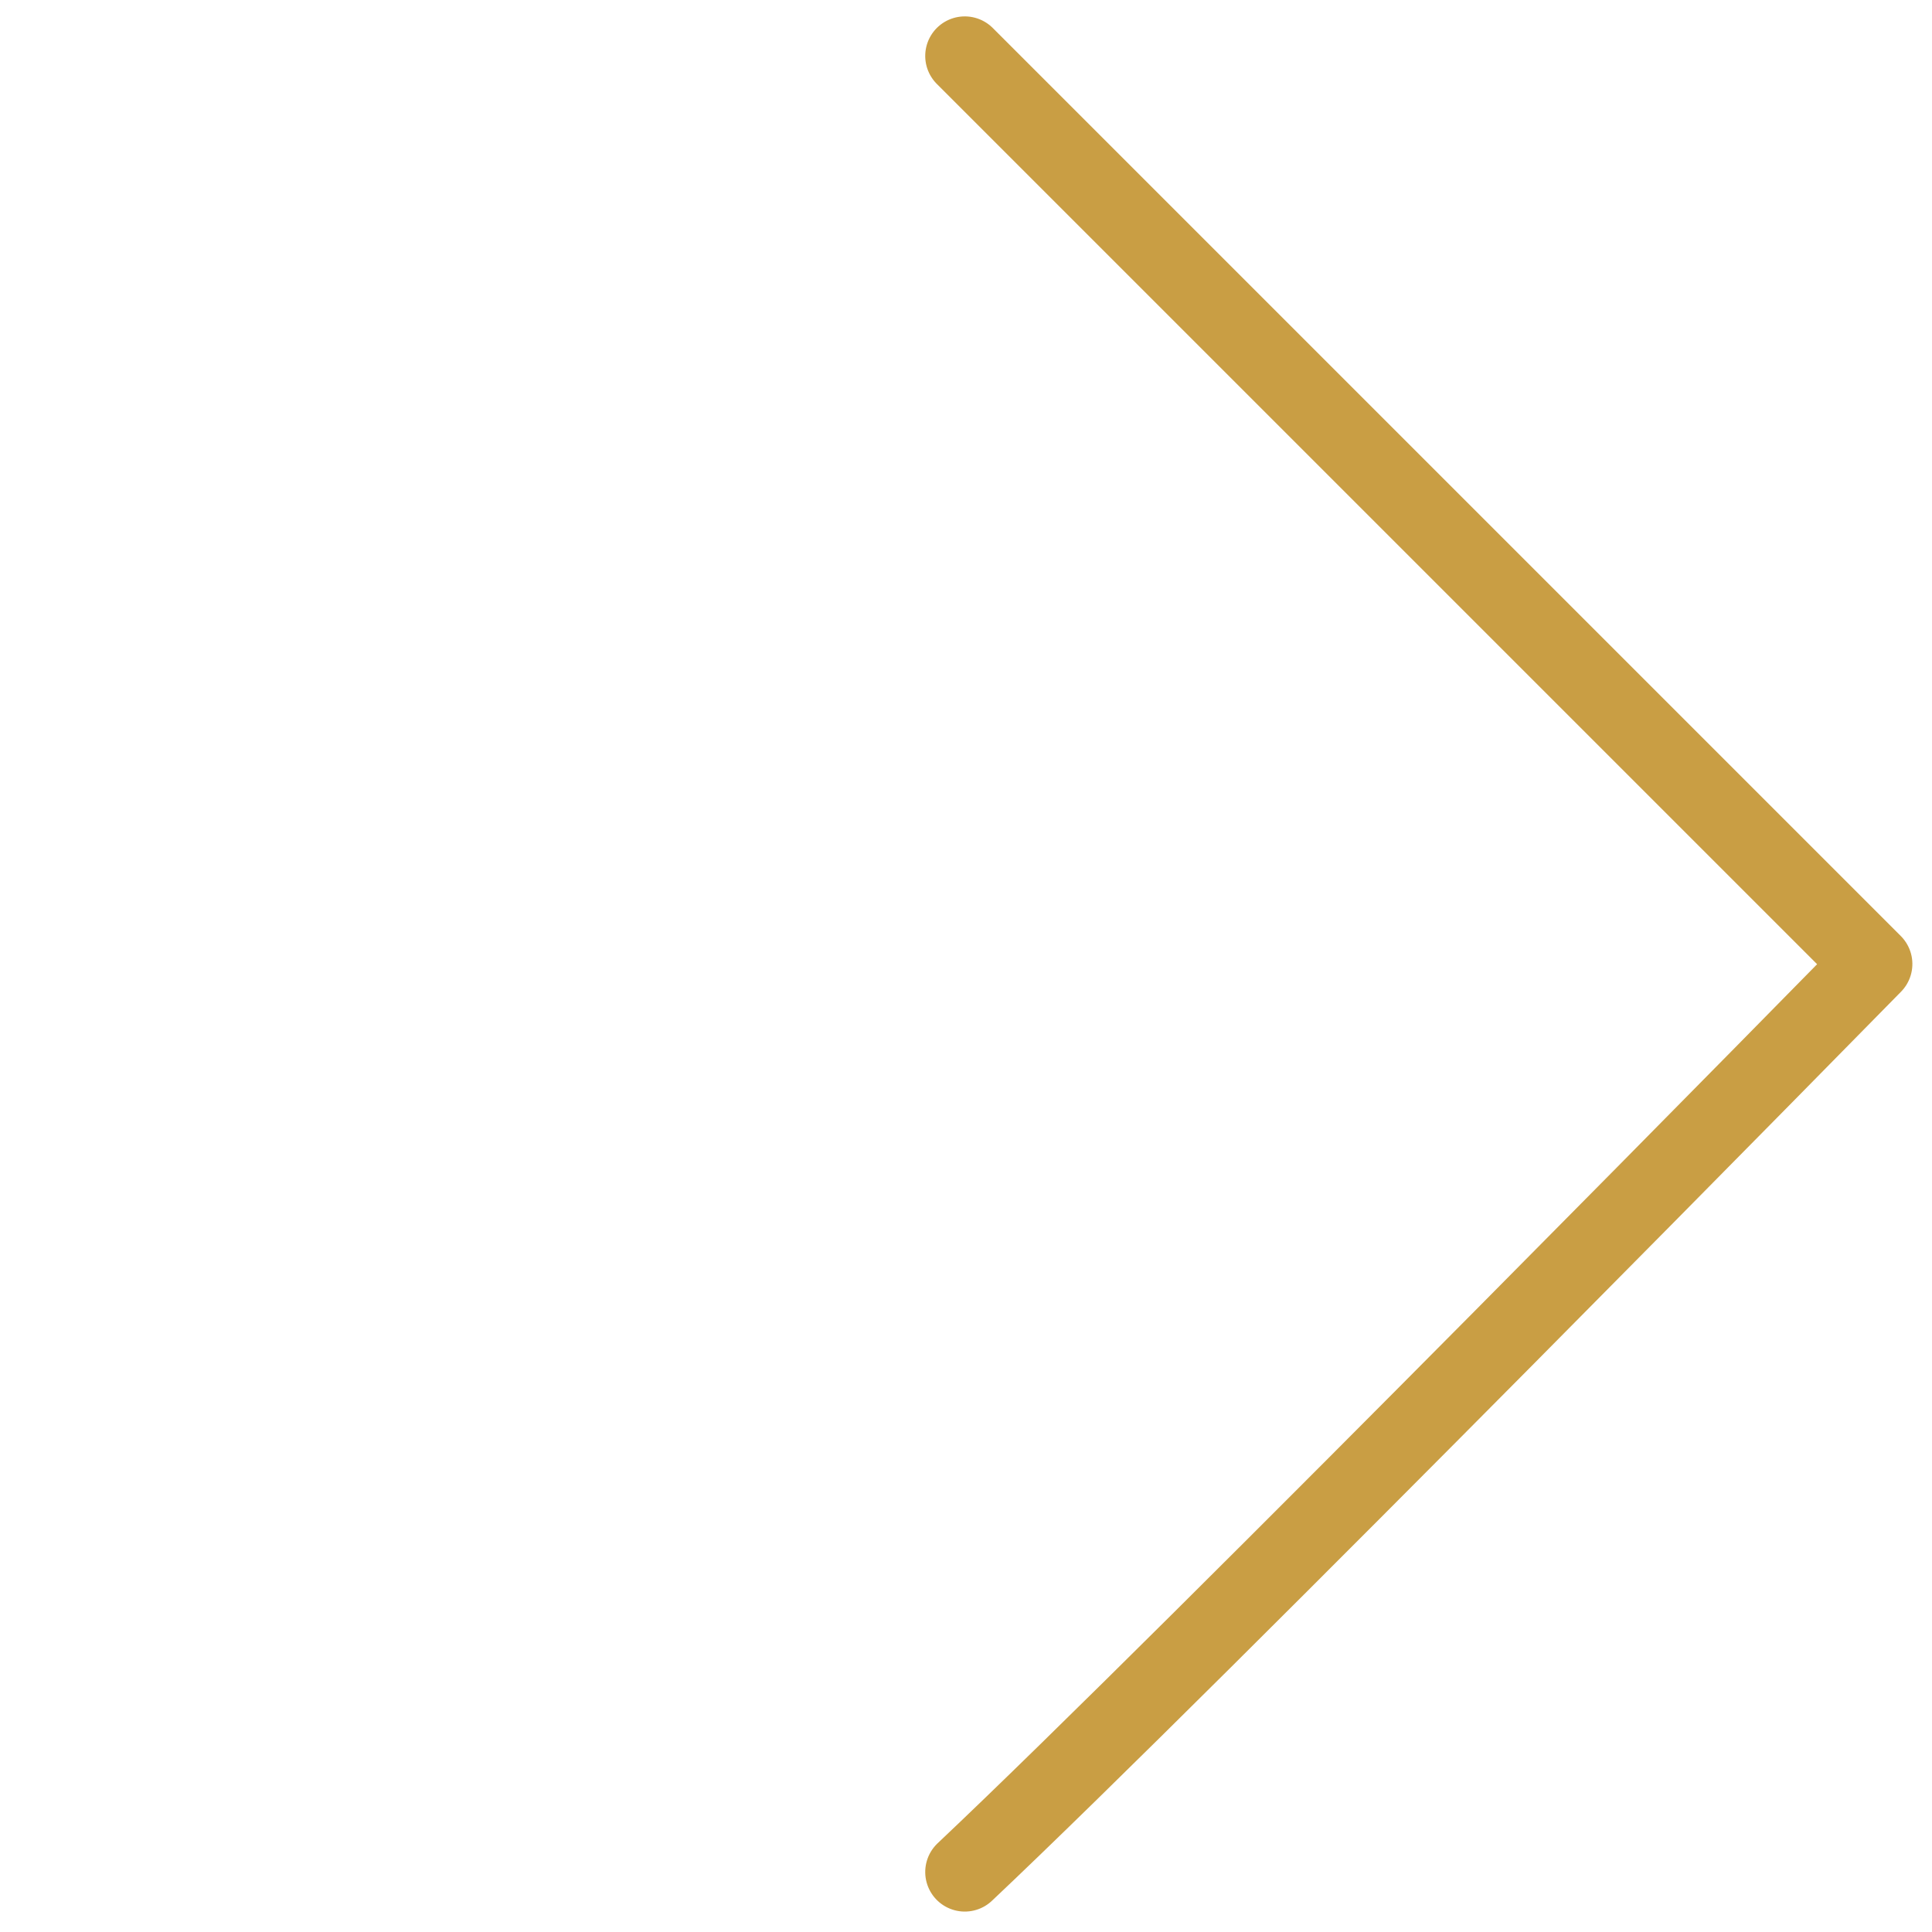
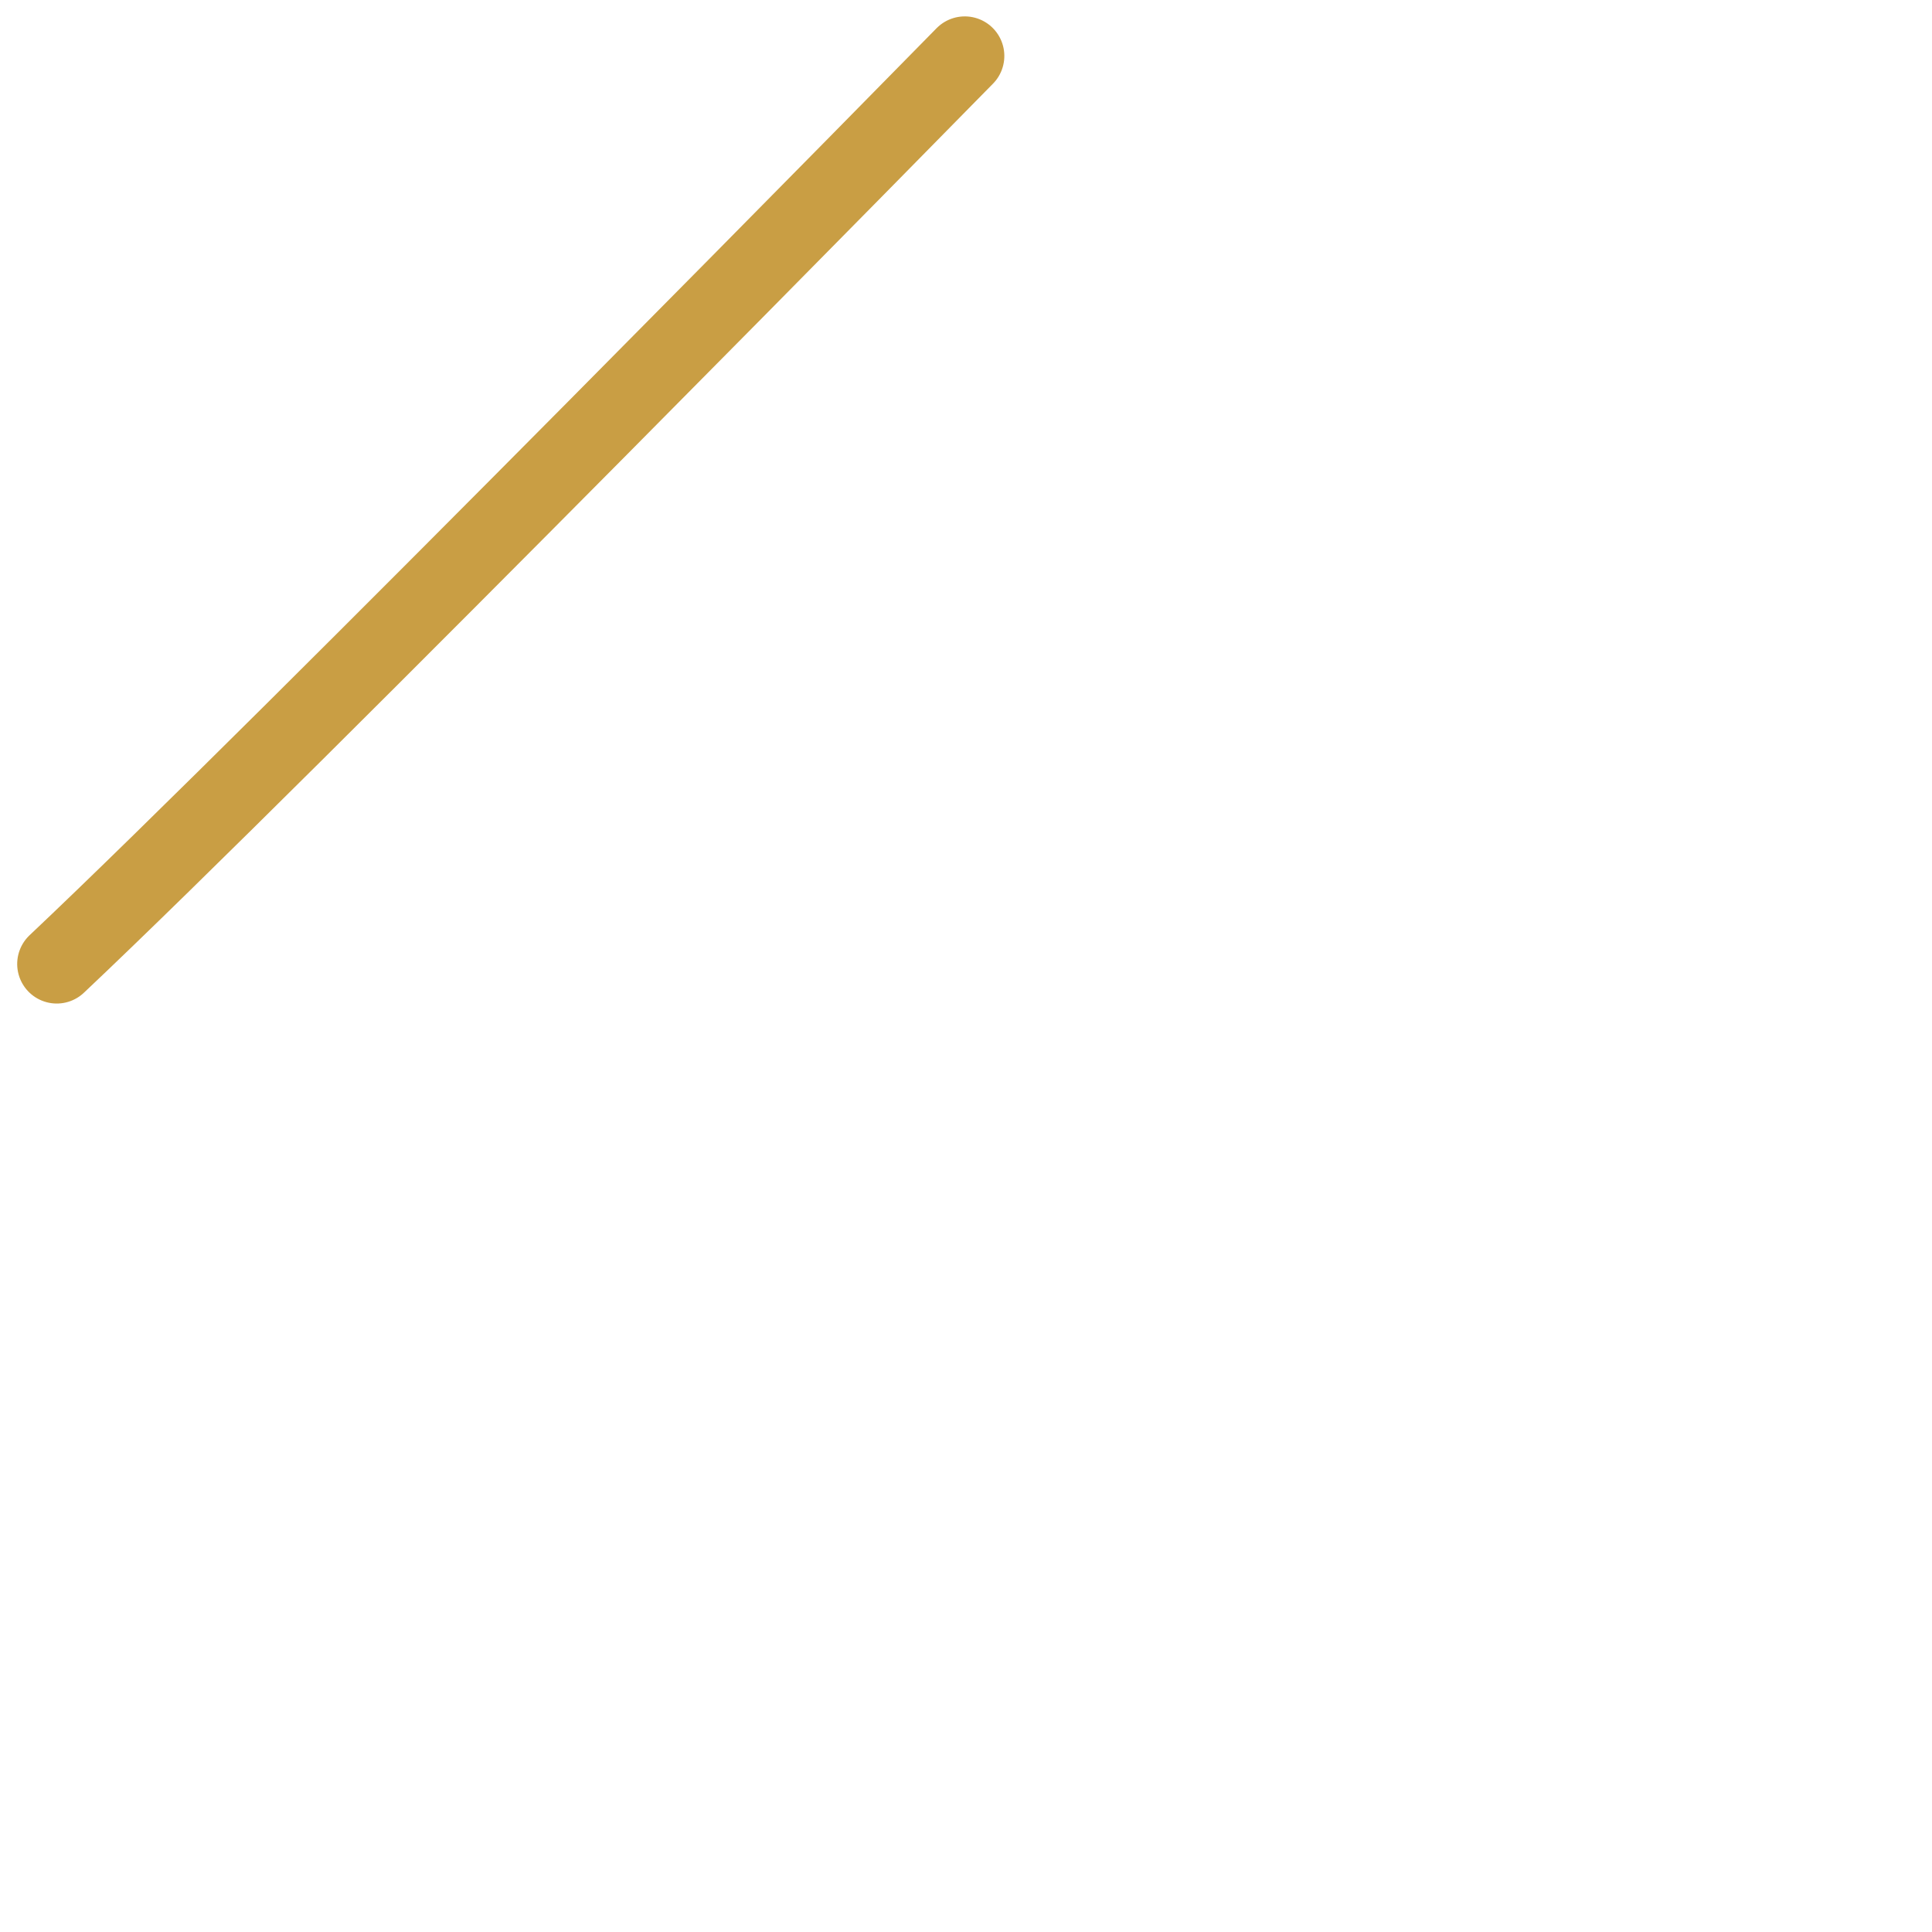
<svg xmlns="http://www.w3.org/2000/svg" width="122.106" height="122.106" viewBox="0 0 122.106 122.106">
-   <path id="Path_9168" data-name="Path 9168" d="M0,0H81.161s.58,61.451,0,81.161" transform="translate(60.976 3.536) rotate(45)" fill="none" stroke="#c99e44" stroke-linecap="round" stroke-linejoin="round" stroke-width="5" />
+   <path id="Path_9168" data-name="Path 9168" d="M0,0s.58,61.451,0,81.161" transform="translate(60.976 3.536) rotate(45)" fill="none" stroke="#c99e44" stroke-linecap="round" stroke-linejoin="round" stroke-width="5" />
</svg>